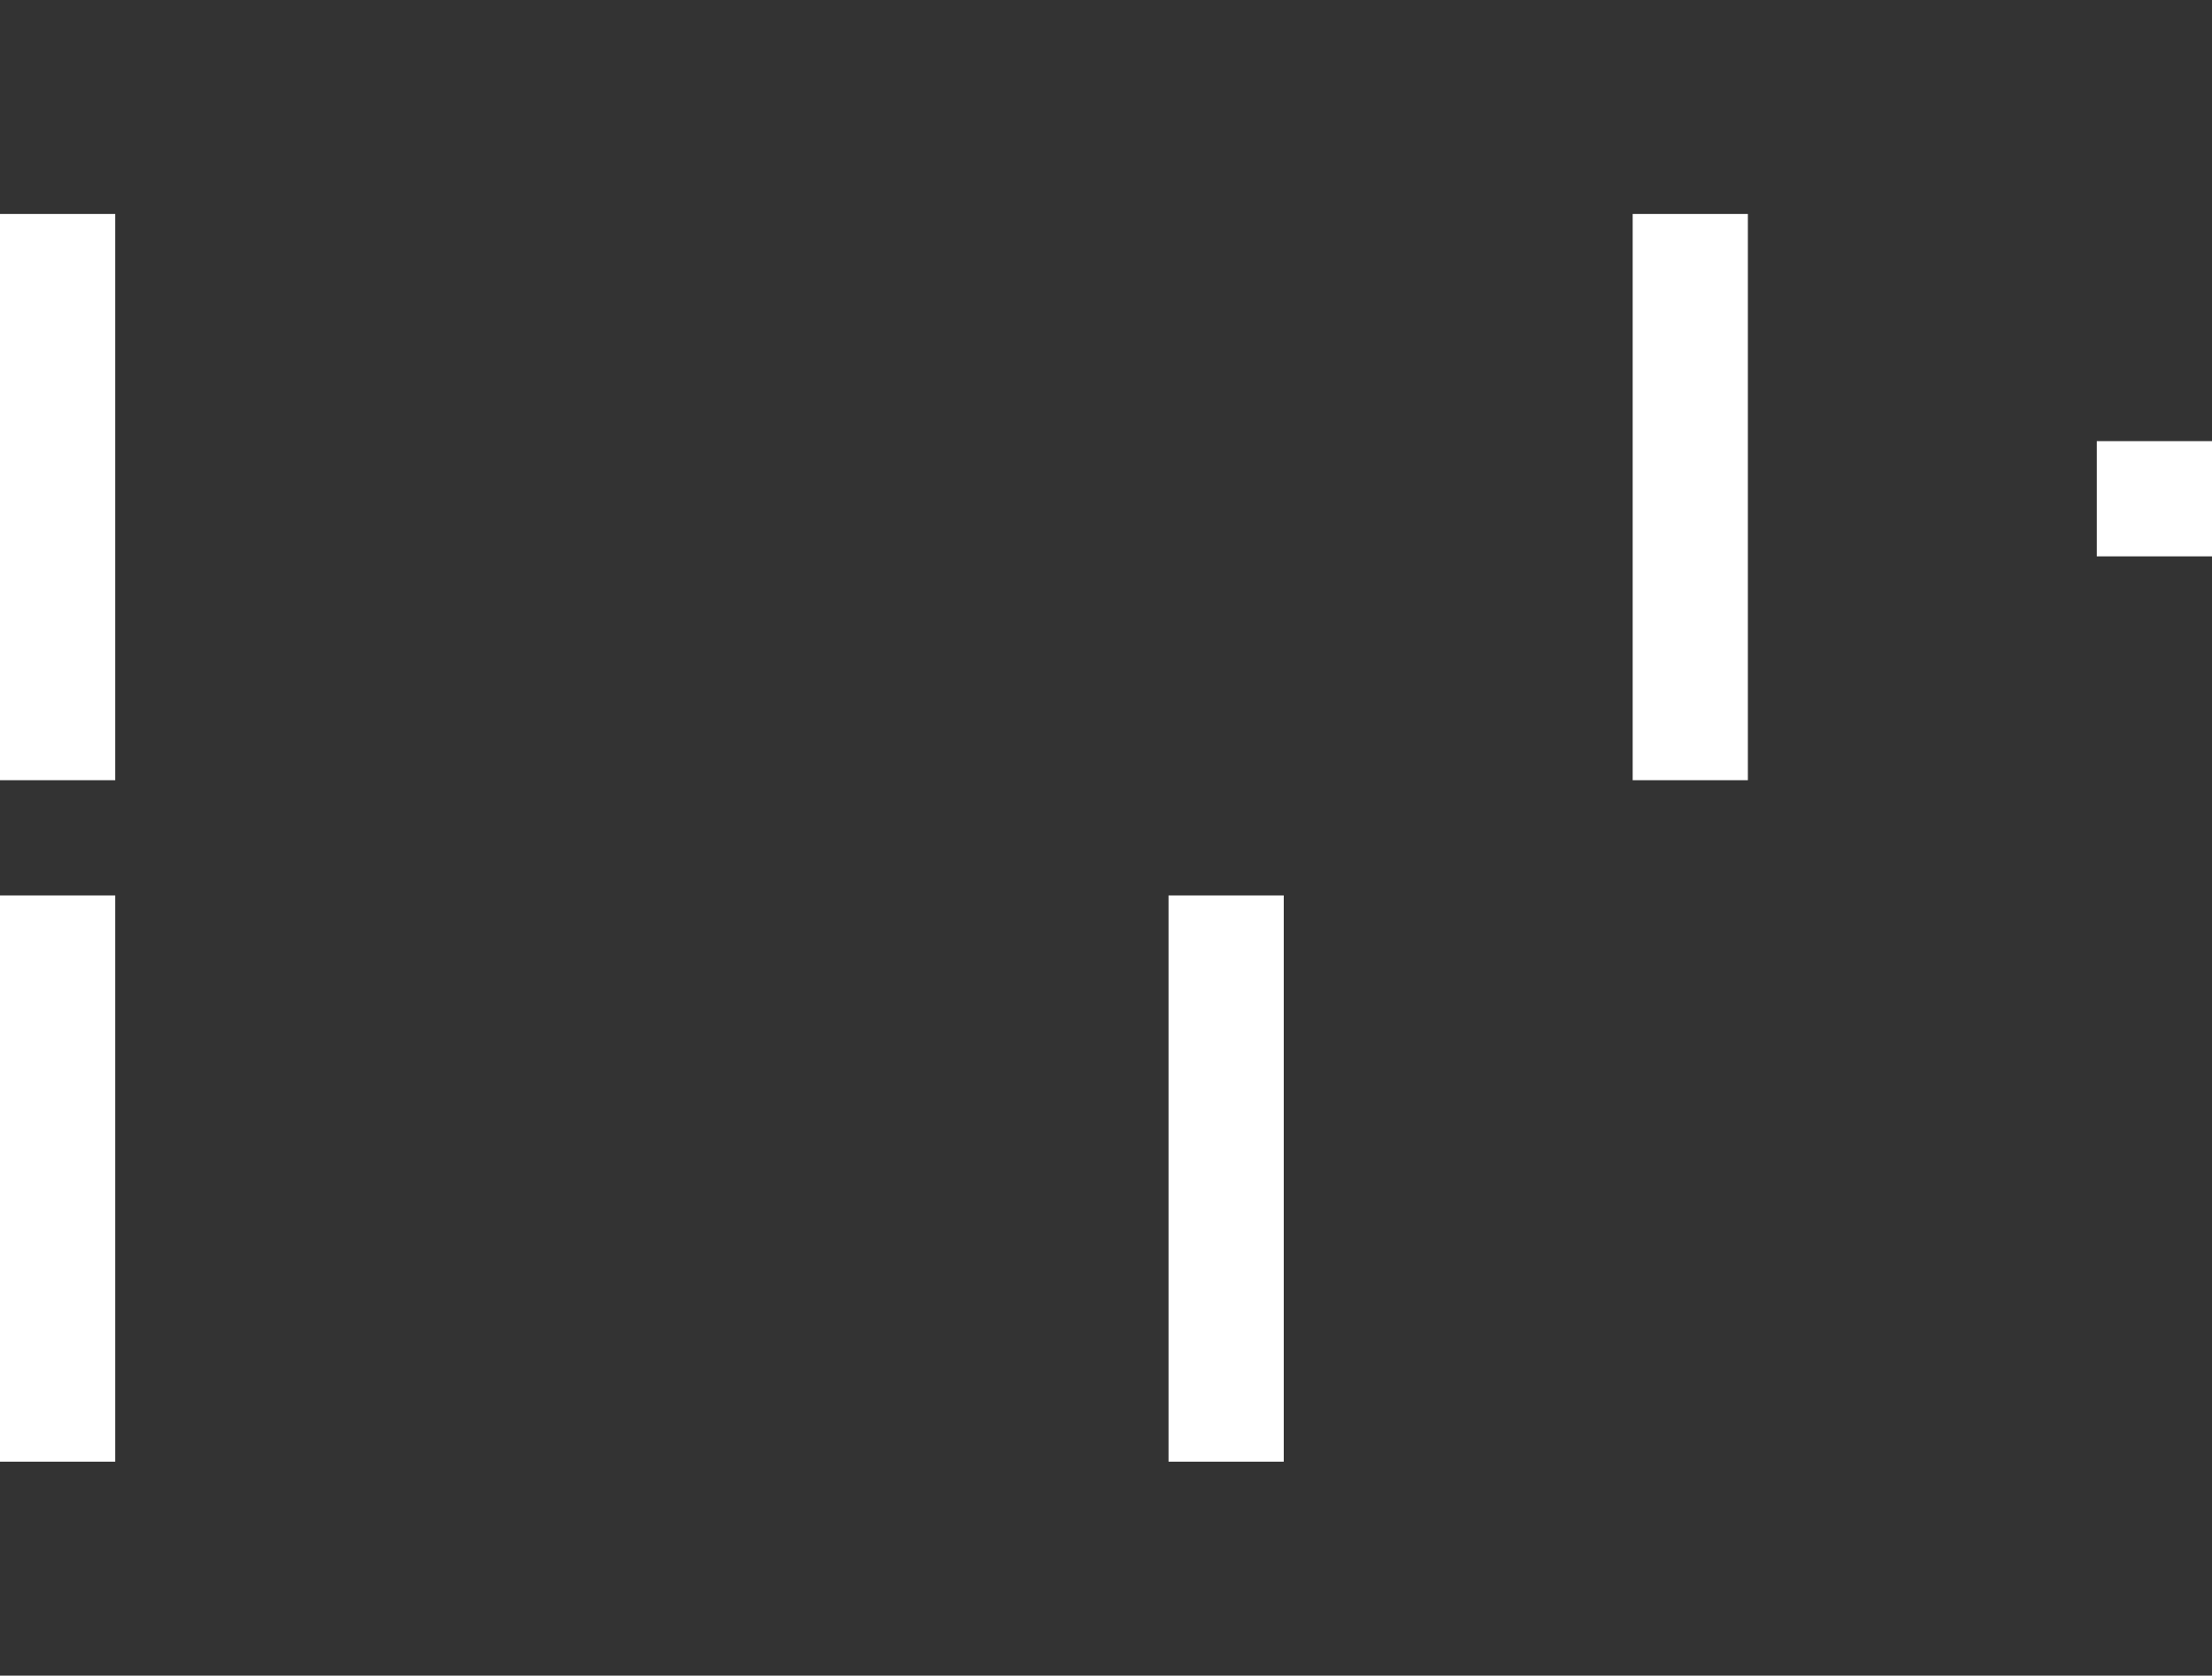
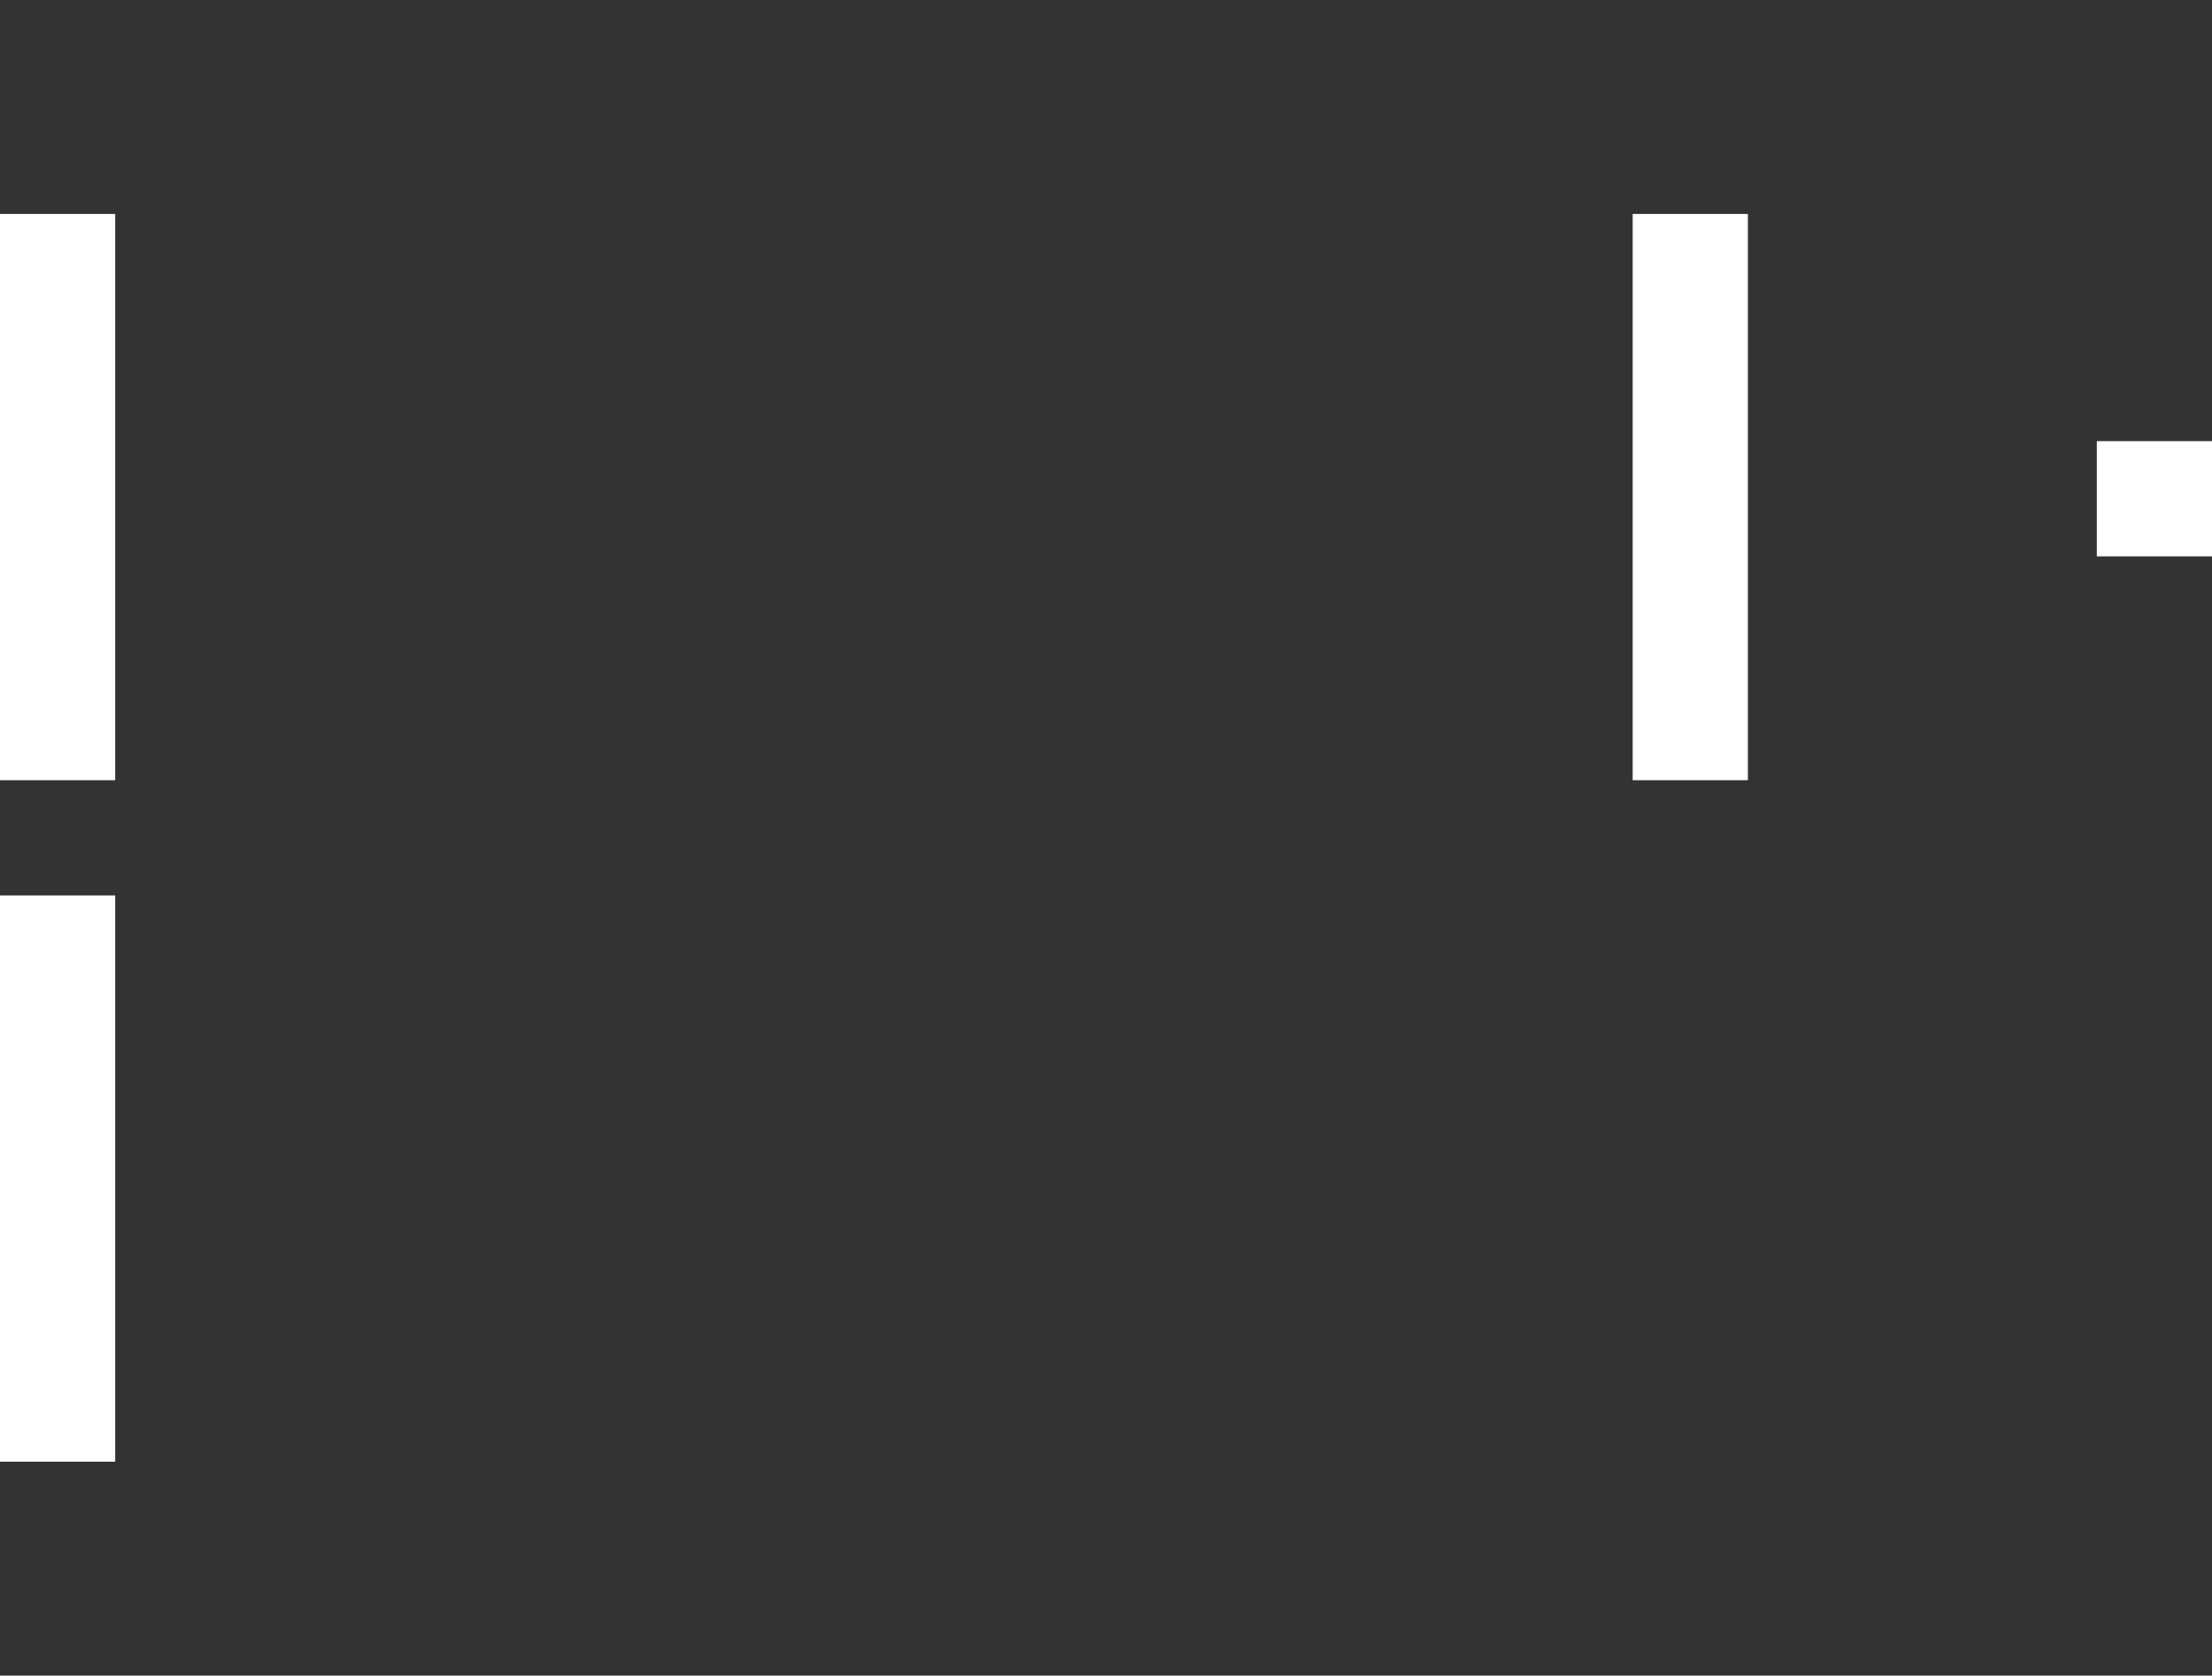
<svg xmlns="http://www.w3.org/2000/svg" width="672" height="509" viewBox="0 0 672 509" fill="none">
  <rect x="0" y="0" width="672" height="509" fill="#333333" stroke="none" />
  <rect y="65" width="35" height="172" fill="white" />
  <rect x="637" y="134" width="35" height="35" fill="white" />
  <rect x="496" y="65" width="35" height="172" fill="white" />
-   <rect x="355" y="272" width="35" height="172" fill="white" />
  <rect y="272" width="35" height="172" fill="white" />
</svg>